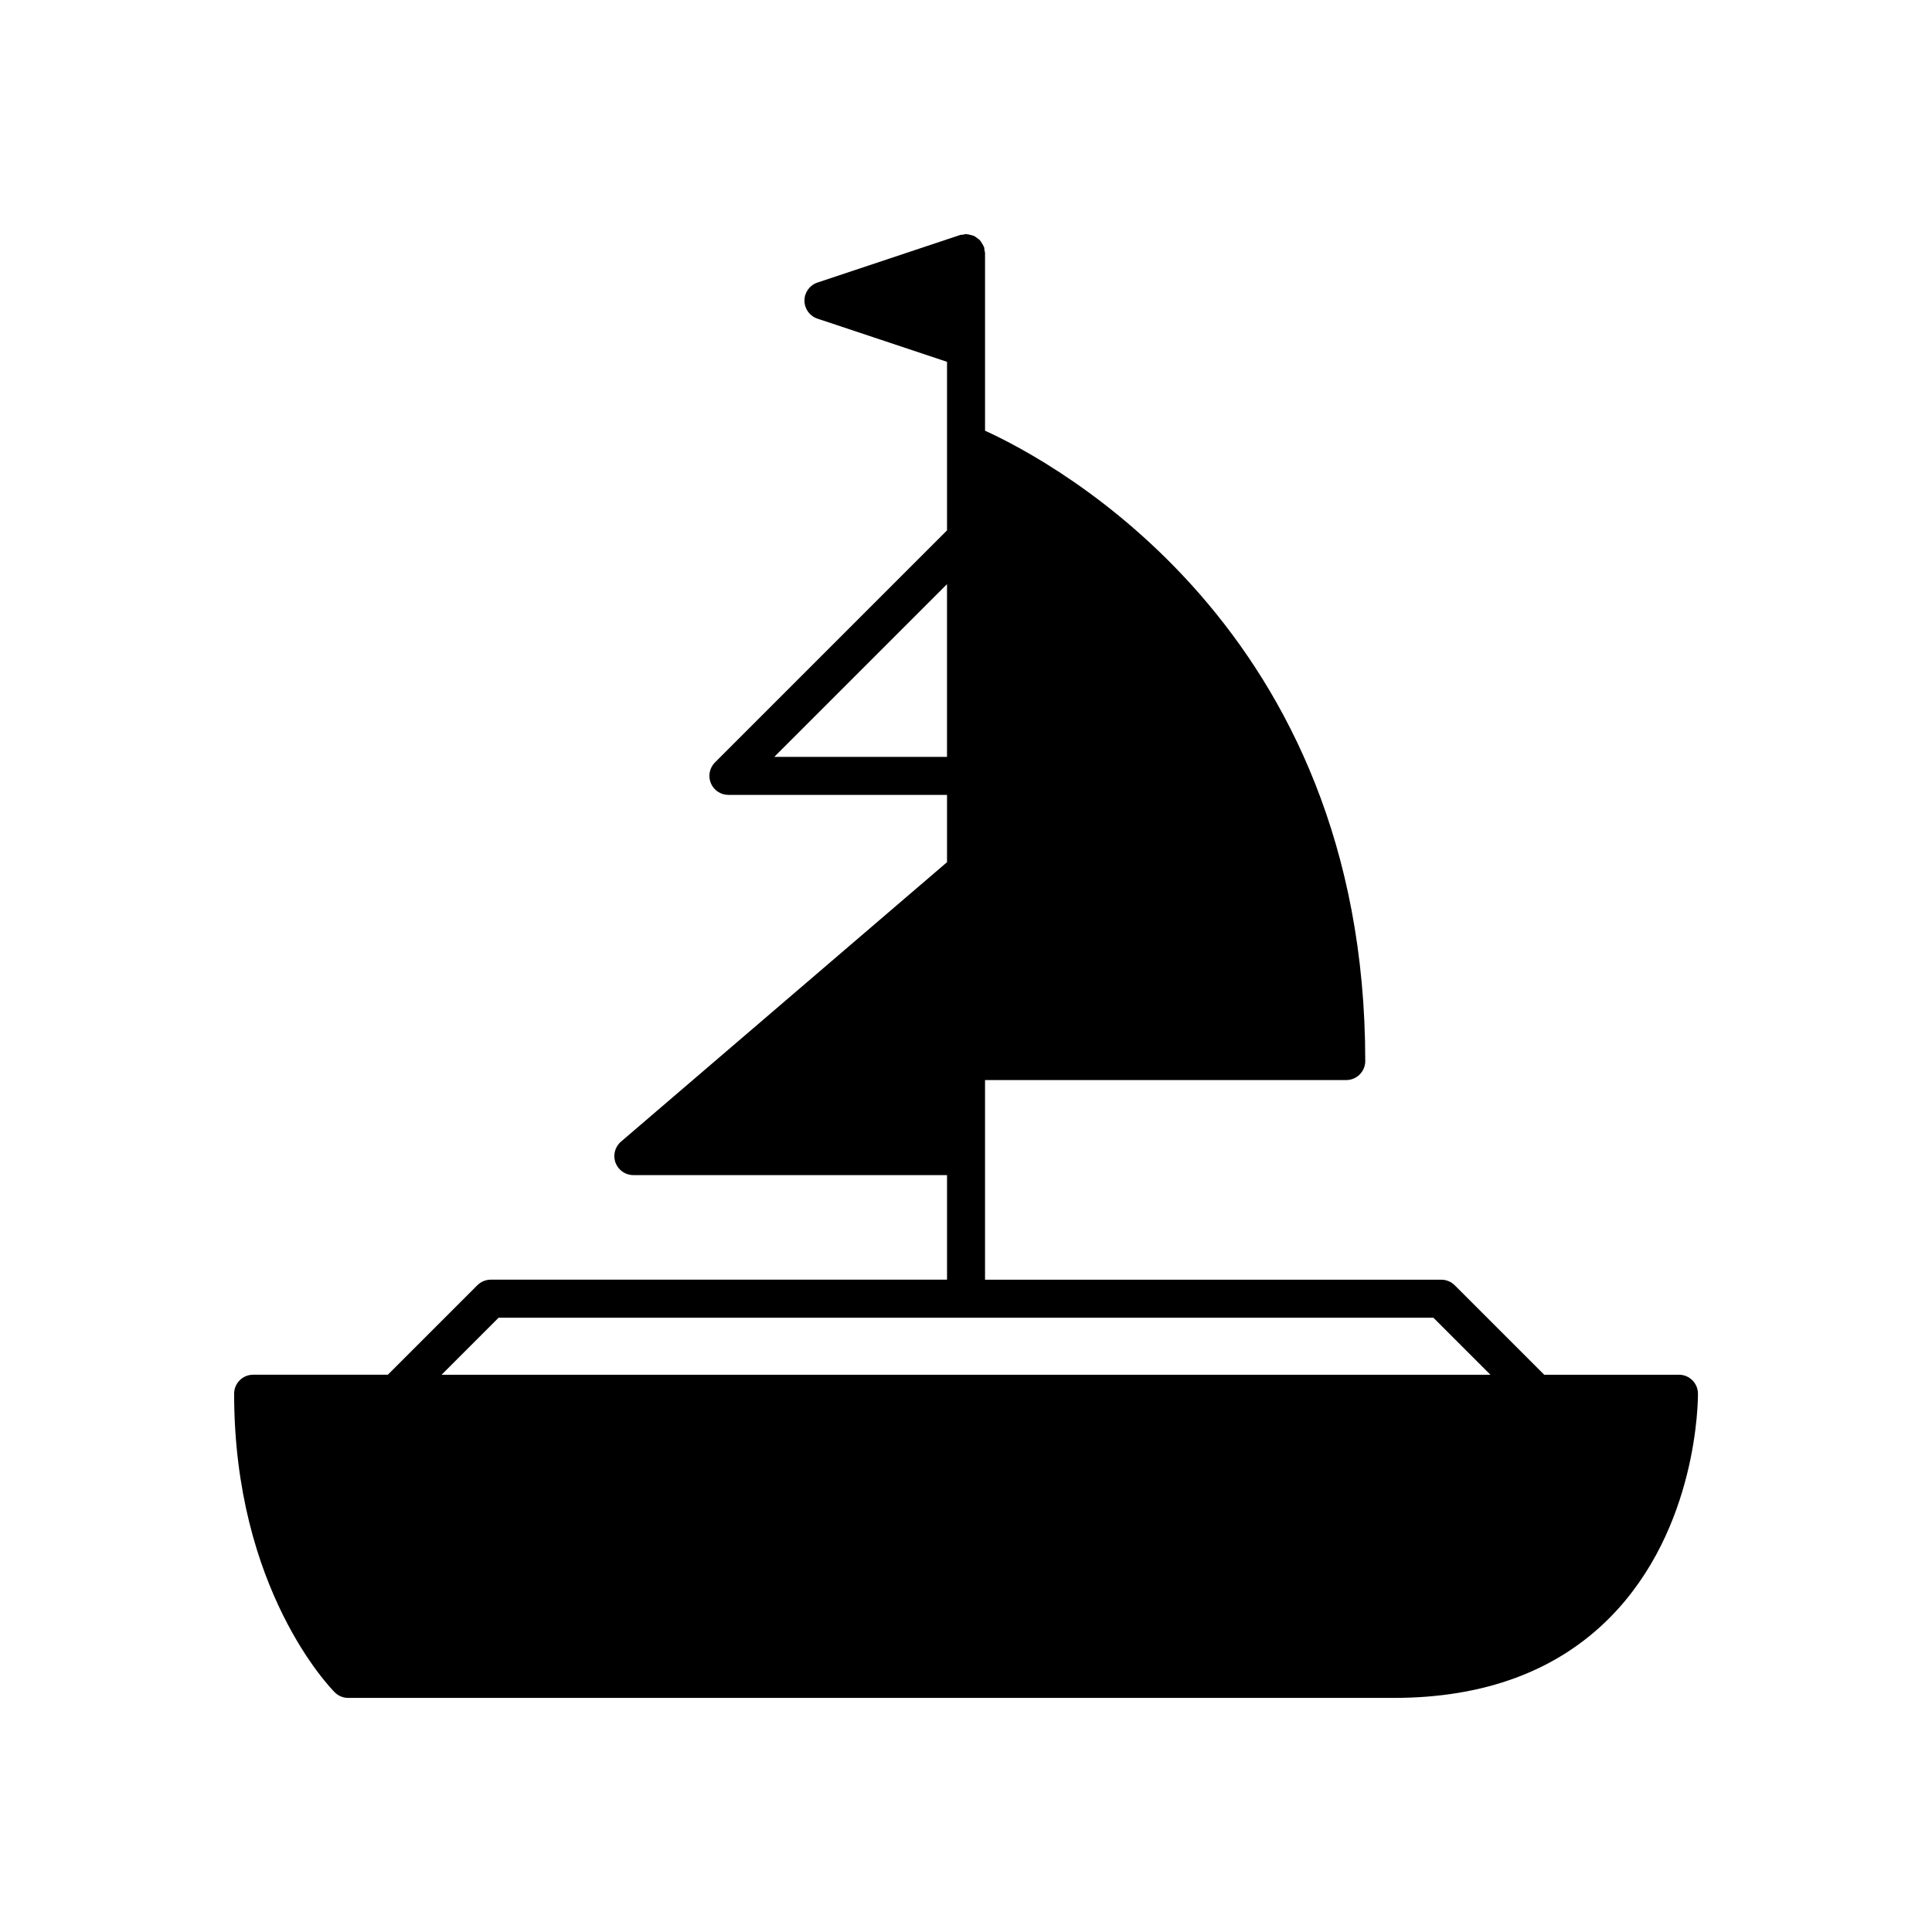
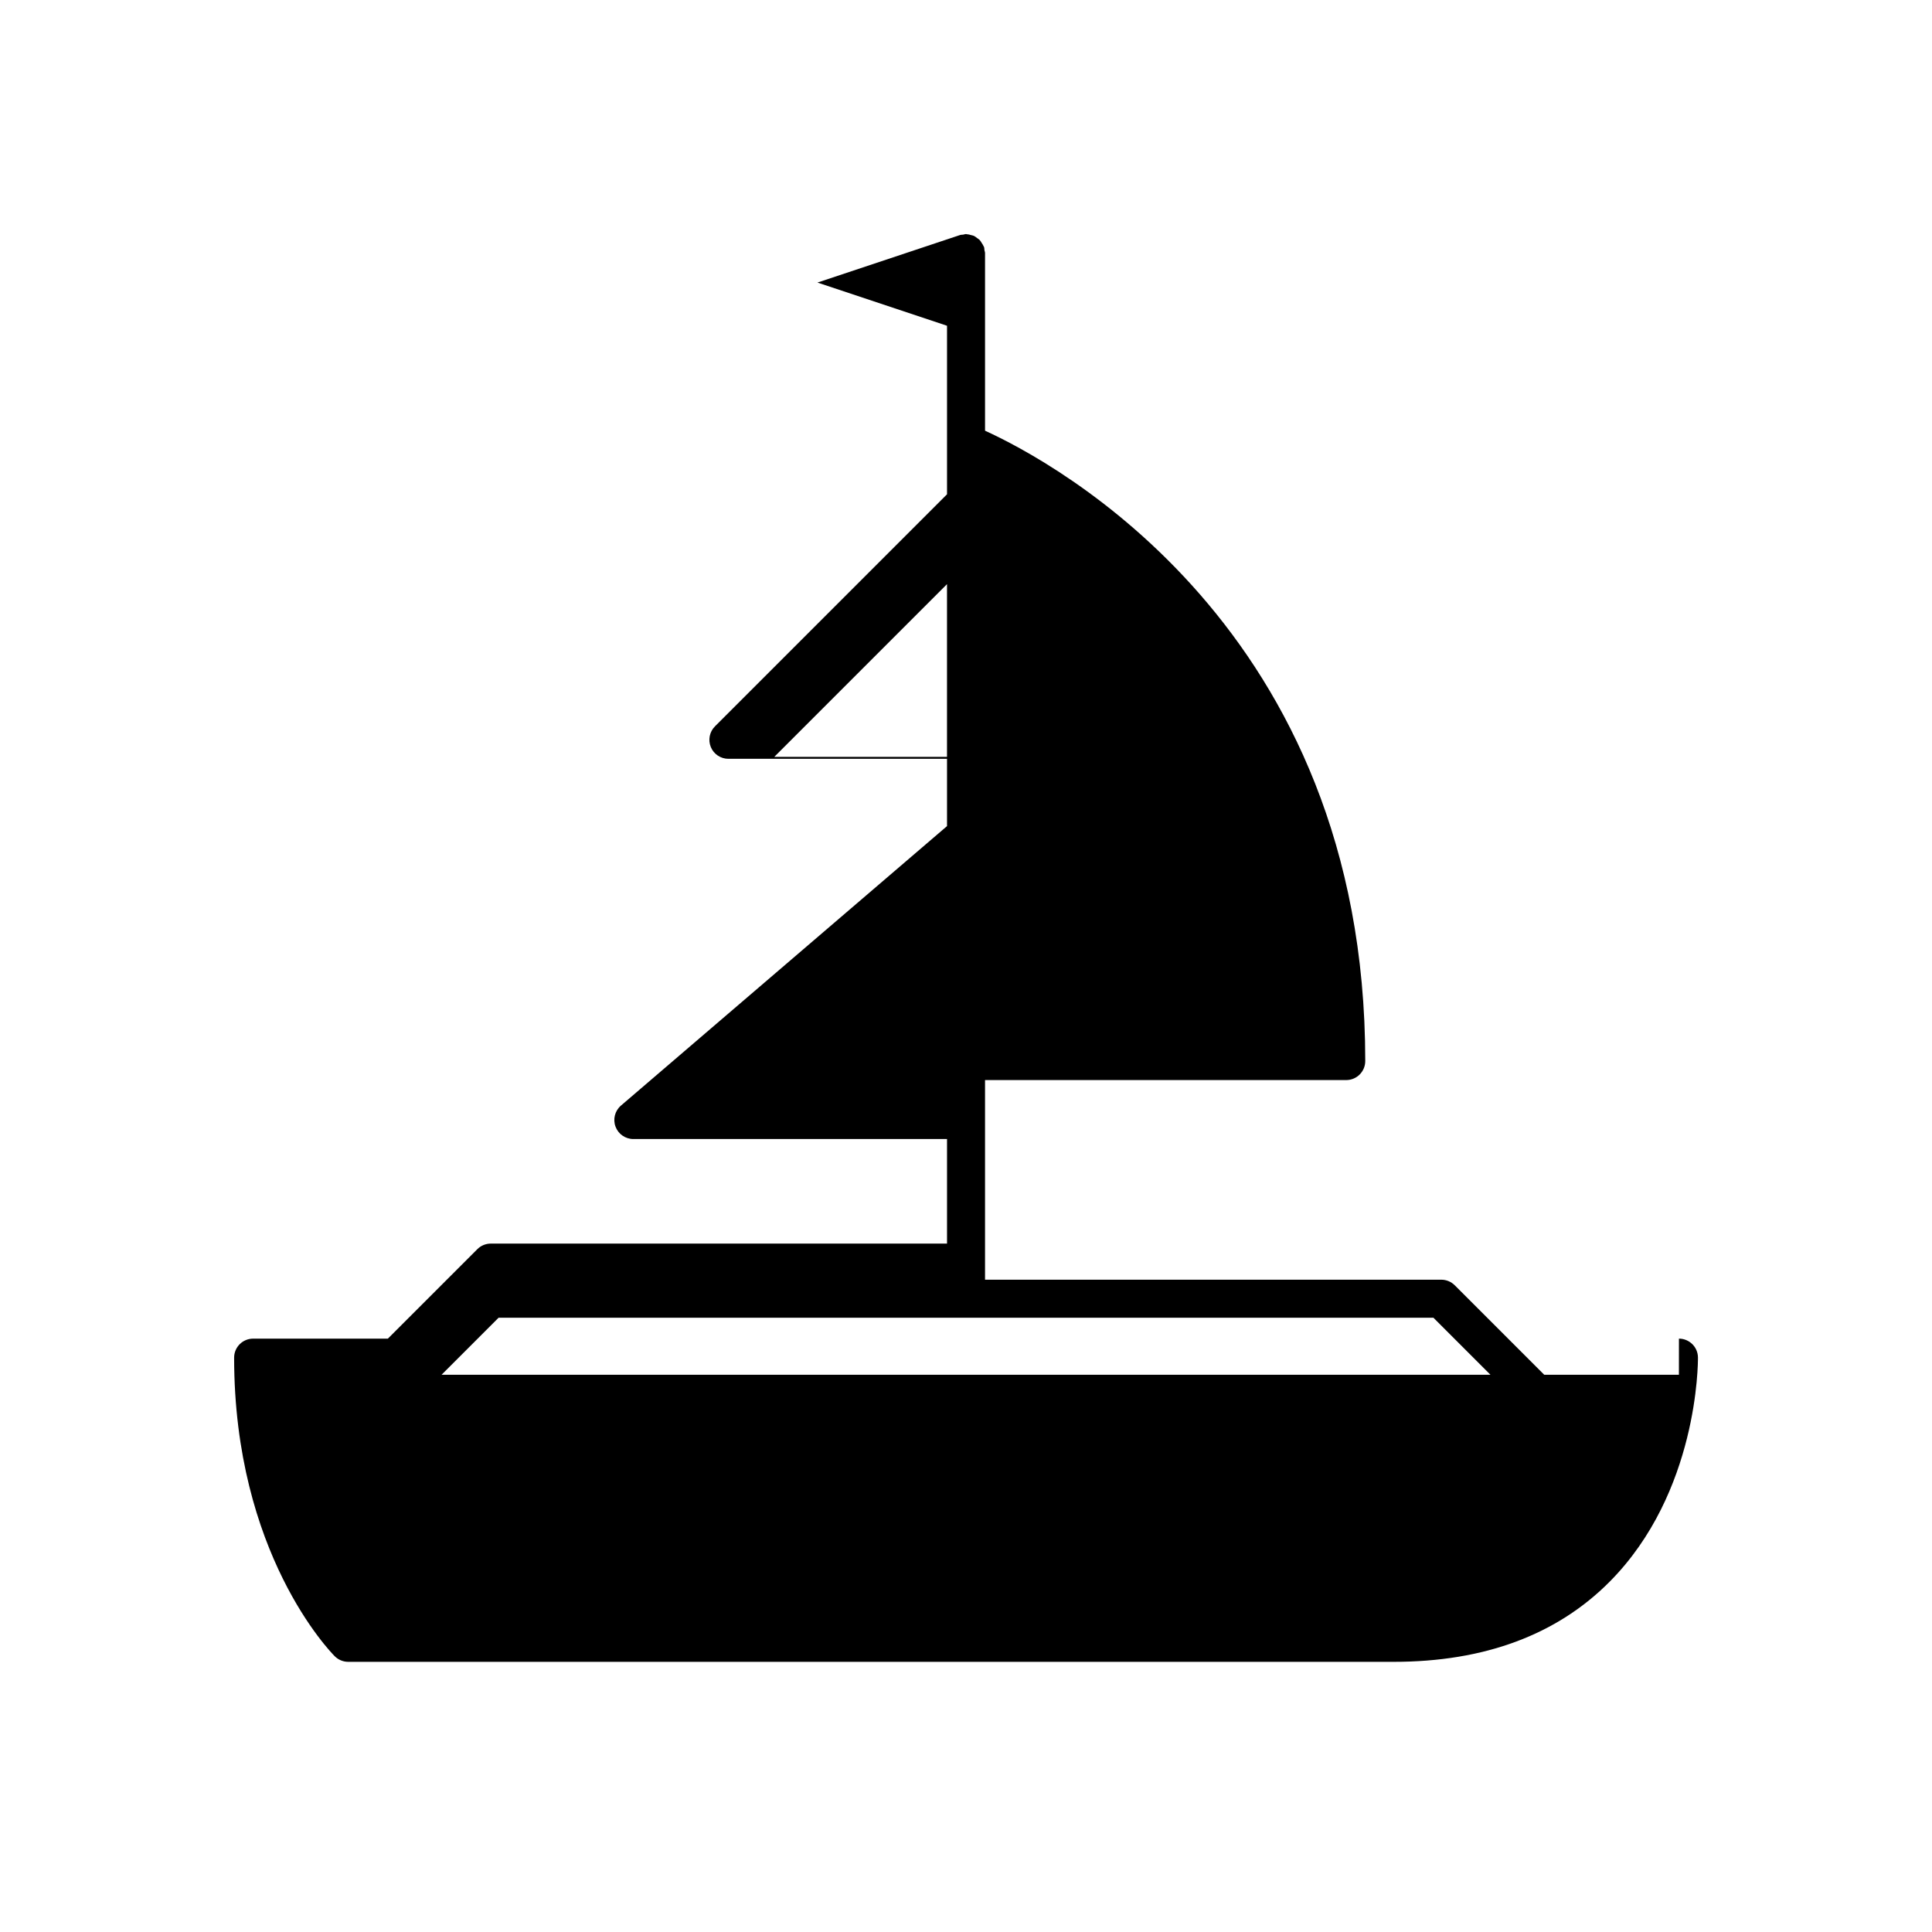
<svg xmlns="http://www.w3.org/2000/svg" fill="#000000" width="800px" height="800px" version="1.1" viewBox="144 144 512 512">
-   <path d="m588.93 508.32h-35.699l-23.715-23.715c-0.945-0.941-2.227-1.473-3.562-1.473h-120.91v-52.902h95.723c2.781 0 5.039-2.254 5.039-5.039 0-115.03-83.184-159.04-100.76-167.05v-47.07c0-0.277-0.113-0.52-0.16-0.785-0.043-0.273-0.012-0.543-0.102-0.812-0.023-0.066-0.074-0.109-0.098-0.172-0.129-0.336-0.332-0.613-0.52-0.906-0.168-0.262-0.305-0.543-0.516-0.766-0.203-0.215-0.457-0.359-0.695-0.535-0.281-0.211-0.547-0.438-0.867-0.586-0.238-0.109-0.504-0.141-0.758-0.211-0.375-0.105-0.746-0.215-1.148-0.23-0.059 0-0.109-0.035-0.172-0.035-0.27 0-0.504 0.113-0.762 0.152-0.277 0.043-0.555 0.012-0.832 0.105l-37.785 12.594c-2.059 0.688-3.445 2.613-3.445 4.781 0 2.168 1.387 4.094 3.445 4.781l34.34 11.445v44.664l-61.5 61.5c-1.441 1.441-1.871 3.606-1.094 5.492 0.781 1.883 2.617 3.109 4.656 3.109h57.938v17.836l-86.41 74.062c-1.602 1.371-2.176 3.598-1.445 5.574 0.734 1.977 2.617 3.289 4.727 3.289h83.129v27.711h-120.91c-1.336 0-2.617 0.531-3.562 1.477l-23.715 23.711h-35.699c-2.781 0-5.039 2.254-5.039 5.039 0 51.871 25.578 78.047 26.668 79.133 0.945 0.945 2.227 1.477 3.562 1.477h277.09c23.996 0 43.262-7.16 57.258-21.285 23.398-23.609 23.363-57.922 23.352-59.371-0.023-2.762-2.273-4.992-5.039-4.992zm-239.74-163.74 45.777-45.773v45.773zm-88.164 163.74 15.113-15.113h247.73l15.113 15.113z" />
+   <path d="m588.93 508.32h-35.699l-23.715-23.715c-0.945-0.941-2.227-1.473-3.562-1.473h-120.91v-52.902h95.723c2.781 0 5.039-2.254 5.039-5.039 0-115.03-83.184-159.04-100.76-167.05v-47.07c0-0.277-0.113-0.52-0.16-0.785-0.043-0.273-0.012-0.543-0.102-0.812-0.023-0.066-0.074-0.109-0.098-0.172-0.129-0.336-0.332-0.613-0.52-0.906-0.168-0.262-0.305-0.543-0.516-0.766-0.203-0.215-0.457-0.359-0.695-0.535-0.281-0.211-0.547-0.438-0.867-0.586-0.238-0.109-0.504-0.141-0.758-0.211-0.375-0.105-0.746-0.215-1.148-0.23-0.059 0-0.109-0.035-0.172-0.035-0.27 0-0.504 0.113-0.762 0.152-0.277 0.043-0.555 0.012-0.832 0.105l-37.785 12.594l34.34 11.445v44.664l-61.5 61.5c-1.441 1.441-1.871 3.606-1.094 5.492 0.781 1.883 2.617 3.109 4.656 3.109h57.938v17.836l-86.41 74.062c-1.602 1.371-2.176 3.598-1.445 5.574 0.734 1.977 2.617 3.289 4.727 3.289h83.129v27.711h-120.91c-1.336 0-2.617 0.531-3.562 1.477l-23.715 23.711h-35.699c-2.781 0-5.039 2.254-5.039 5.039 0 51.871 25.578 78.047 26.668 79.133 0.945 0.945 2.227 1.477 3.562 1.477h277.09c23.996 0 43.262-7.16 57.258-21.285 23.398-23.609 23.363-57.922 23.352-59.371-0.023-2.762-2.273-4.992-5.039-4.992zm-239.74-163.74 45.777-45.773v45.773zm-88.164 163.74 15.113-15.113h247.73l15.113 15.113z" />
</svg>